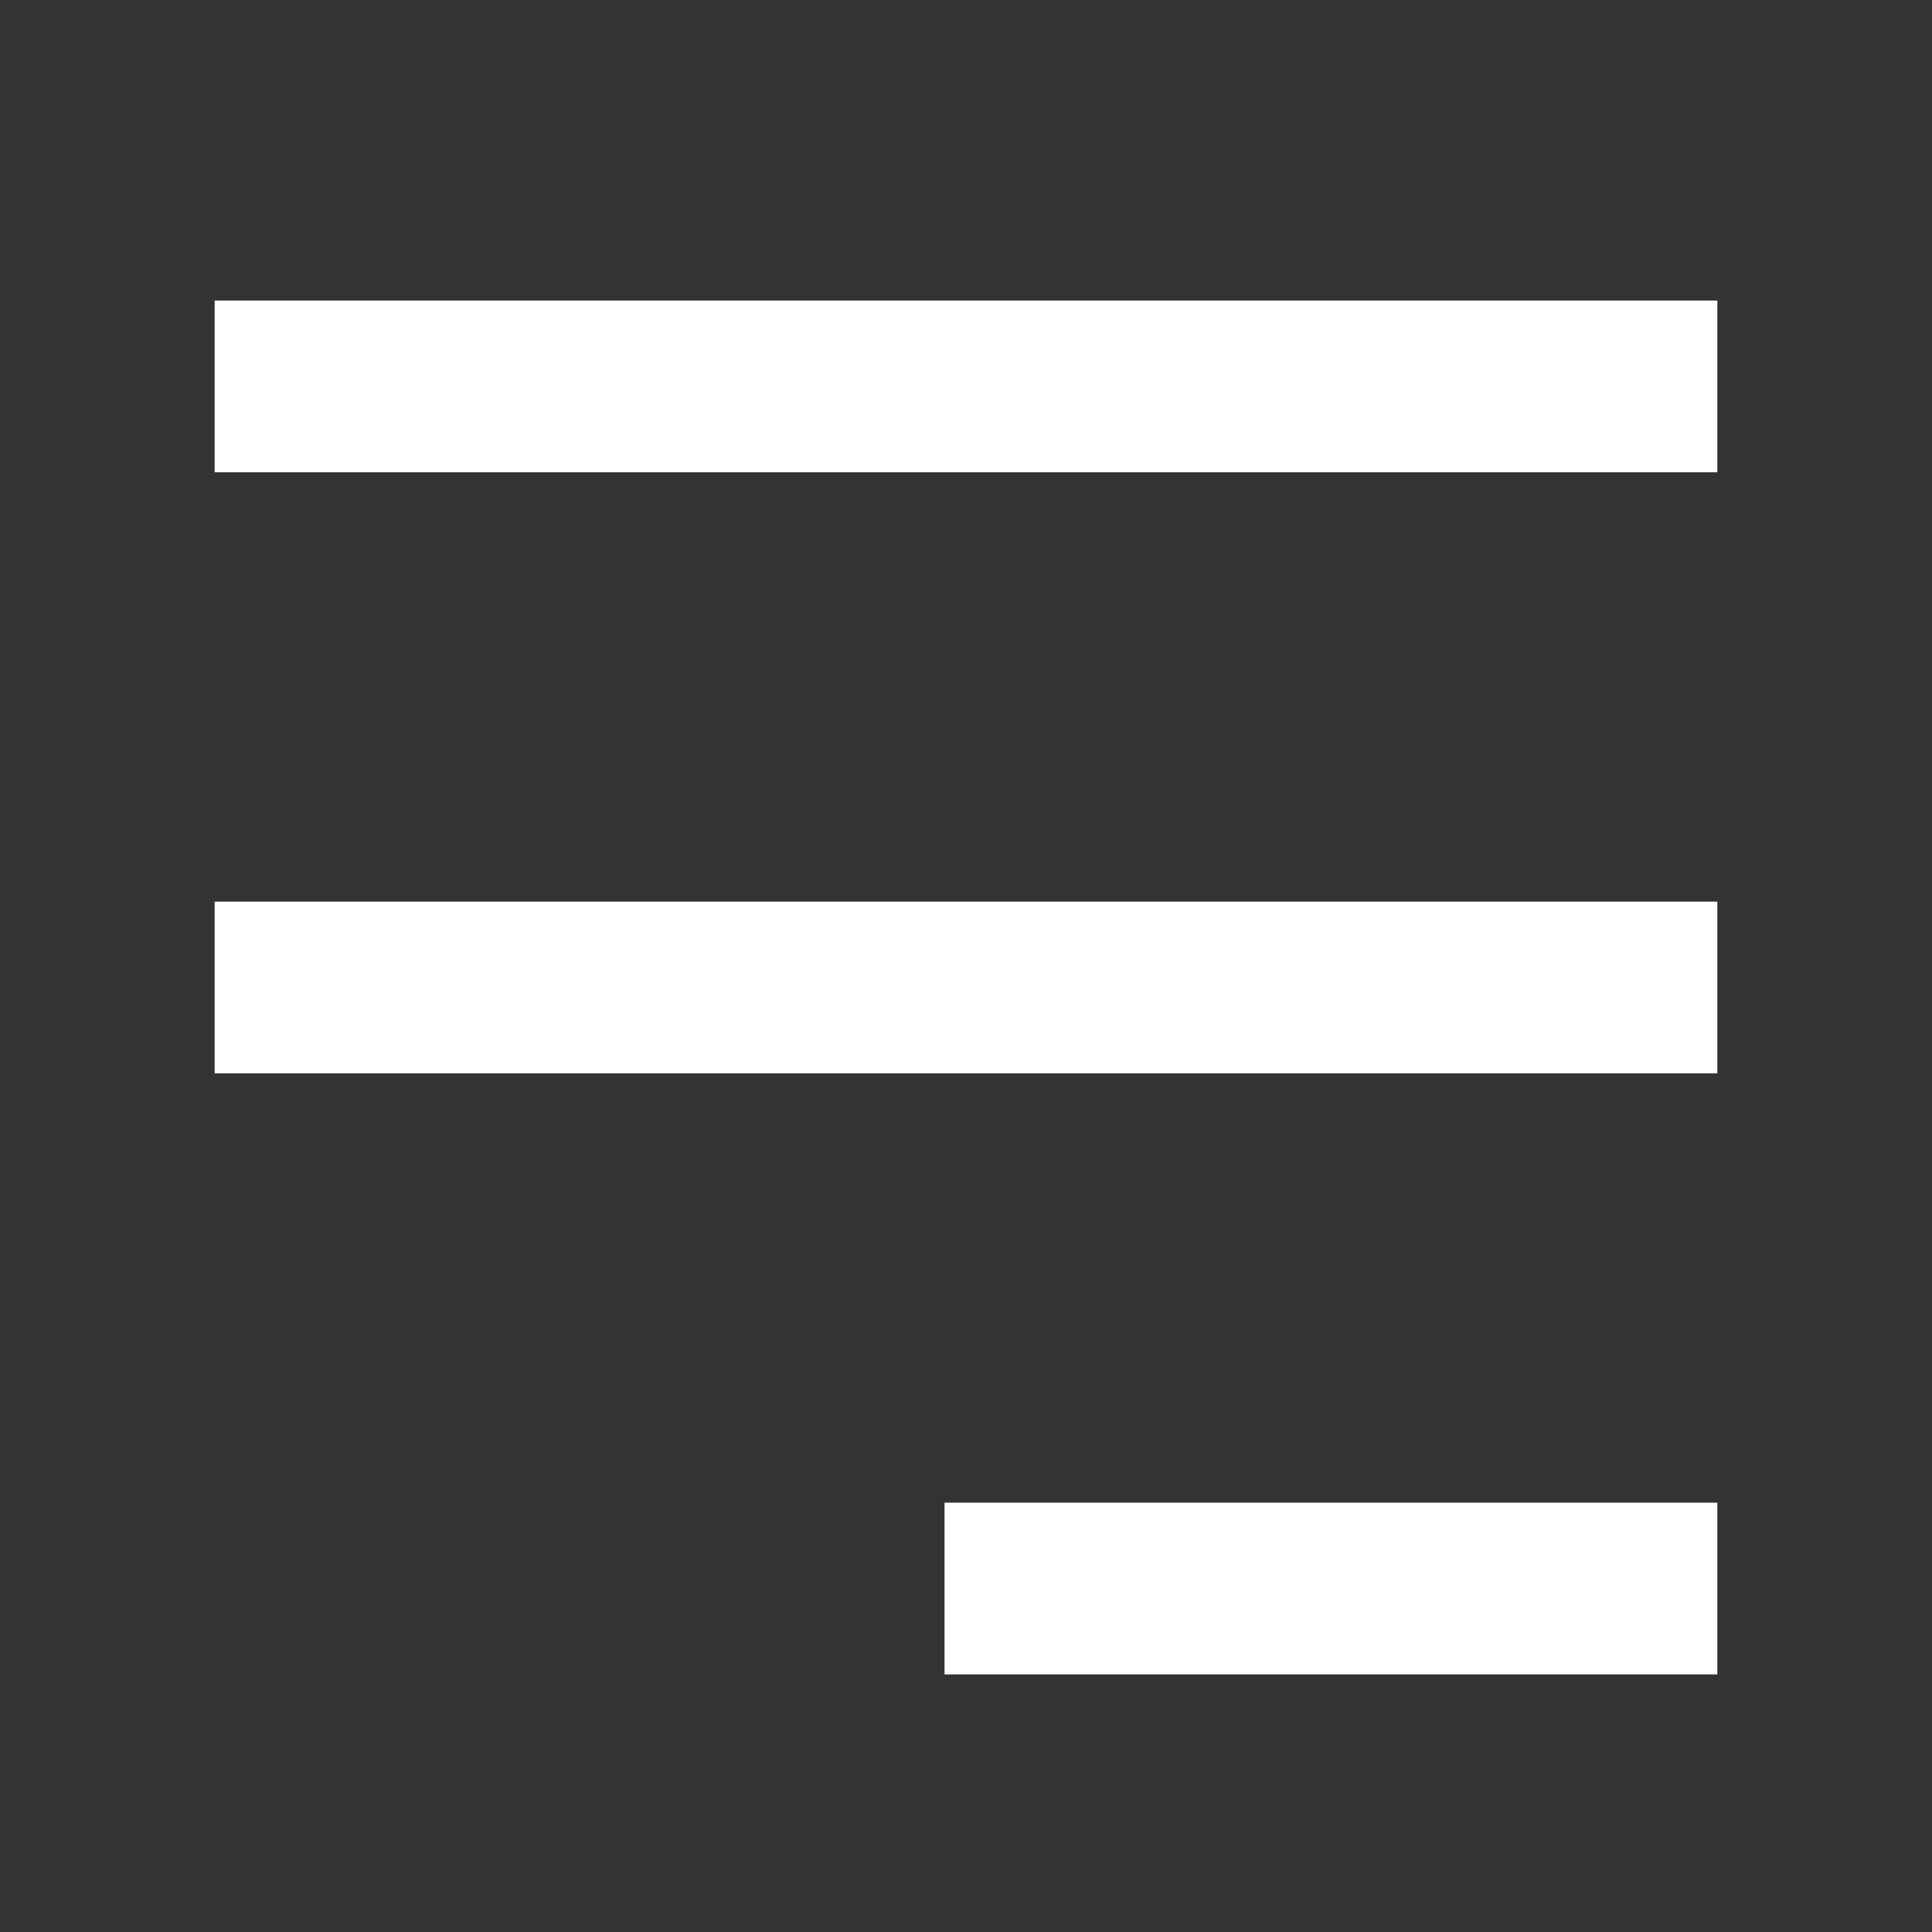
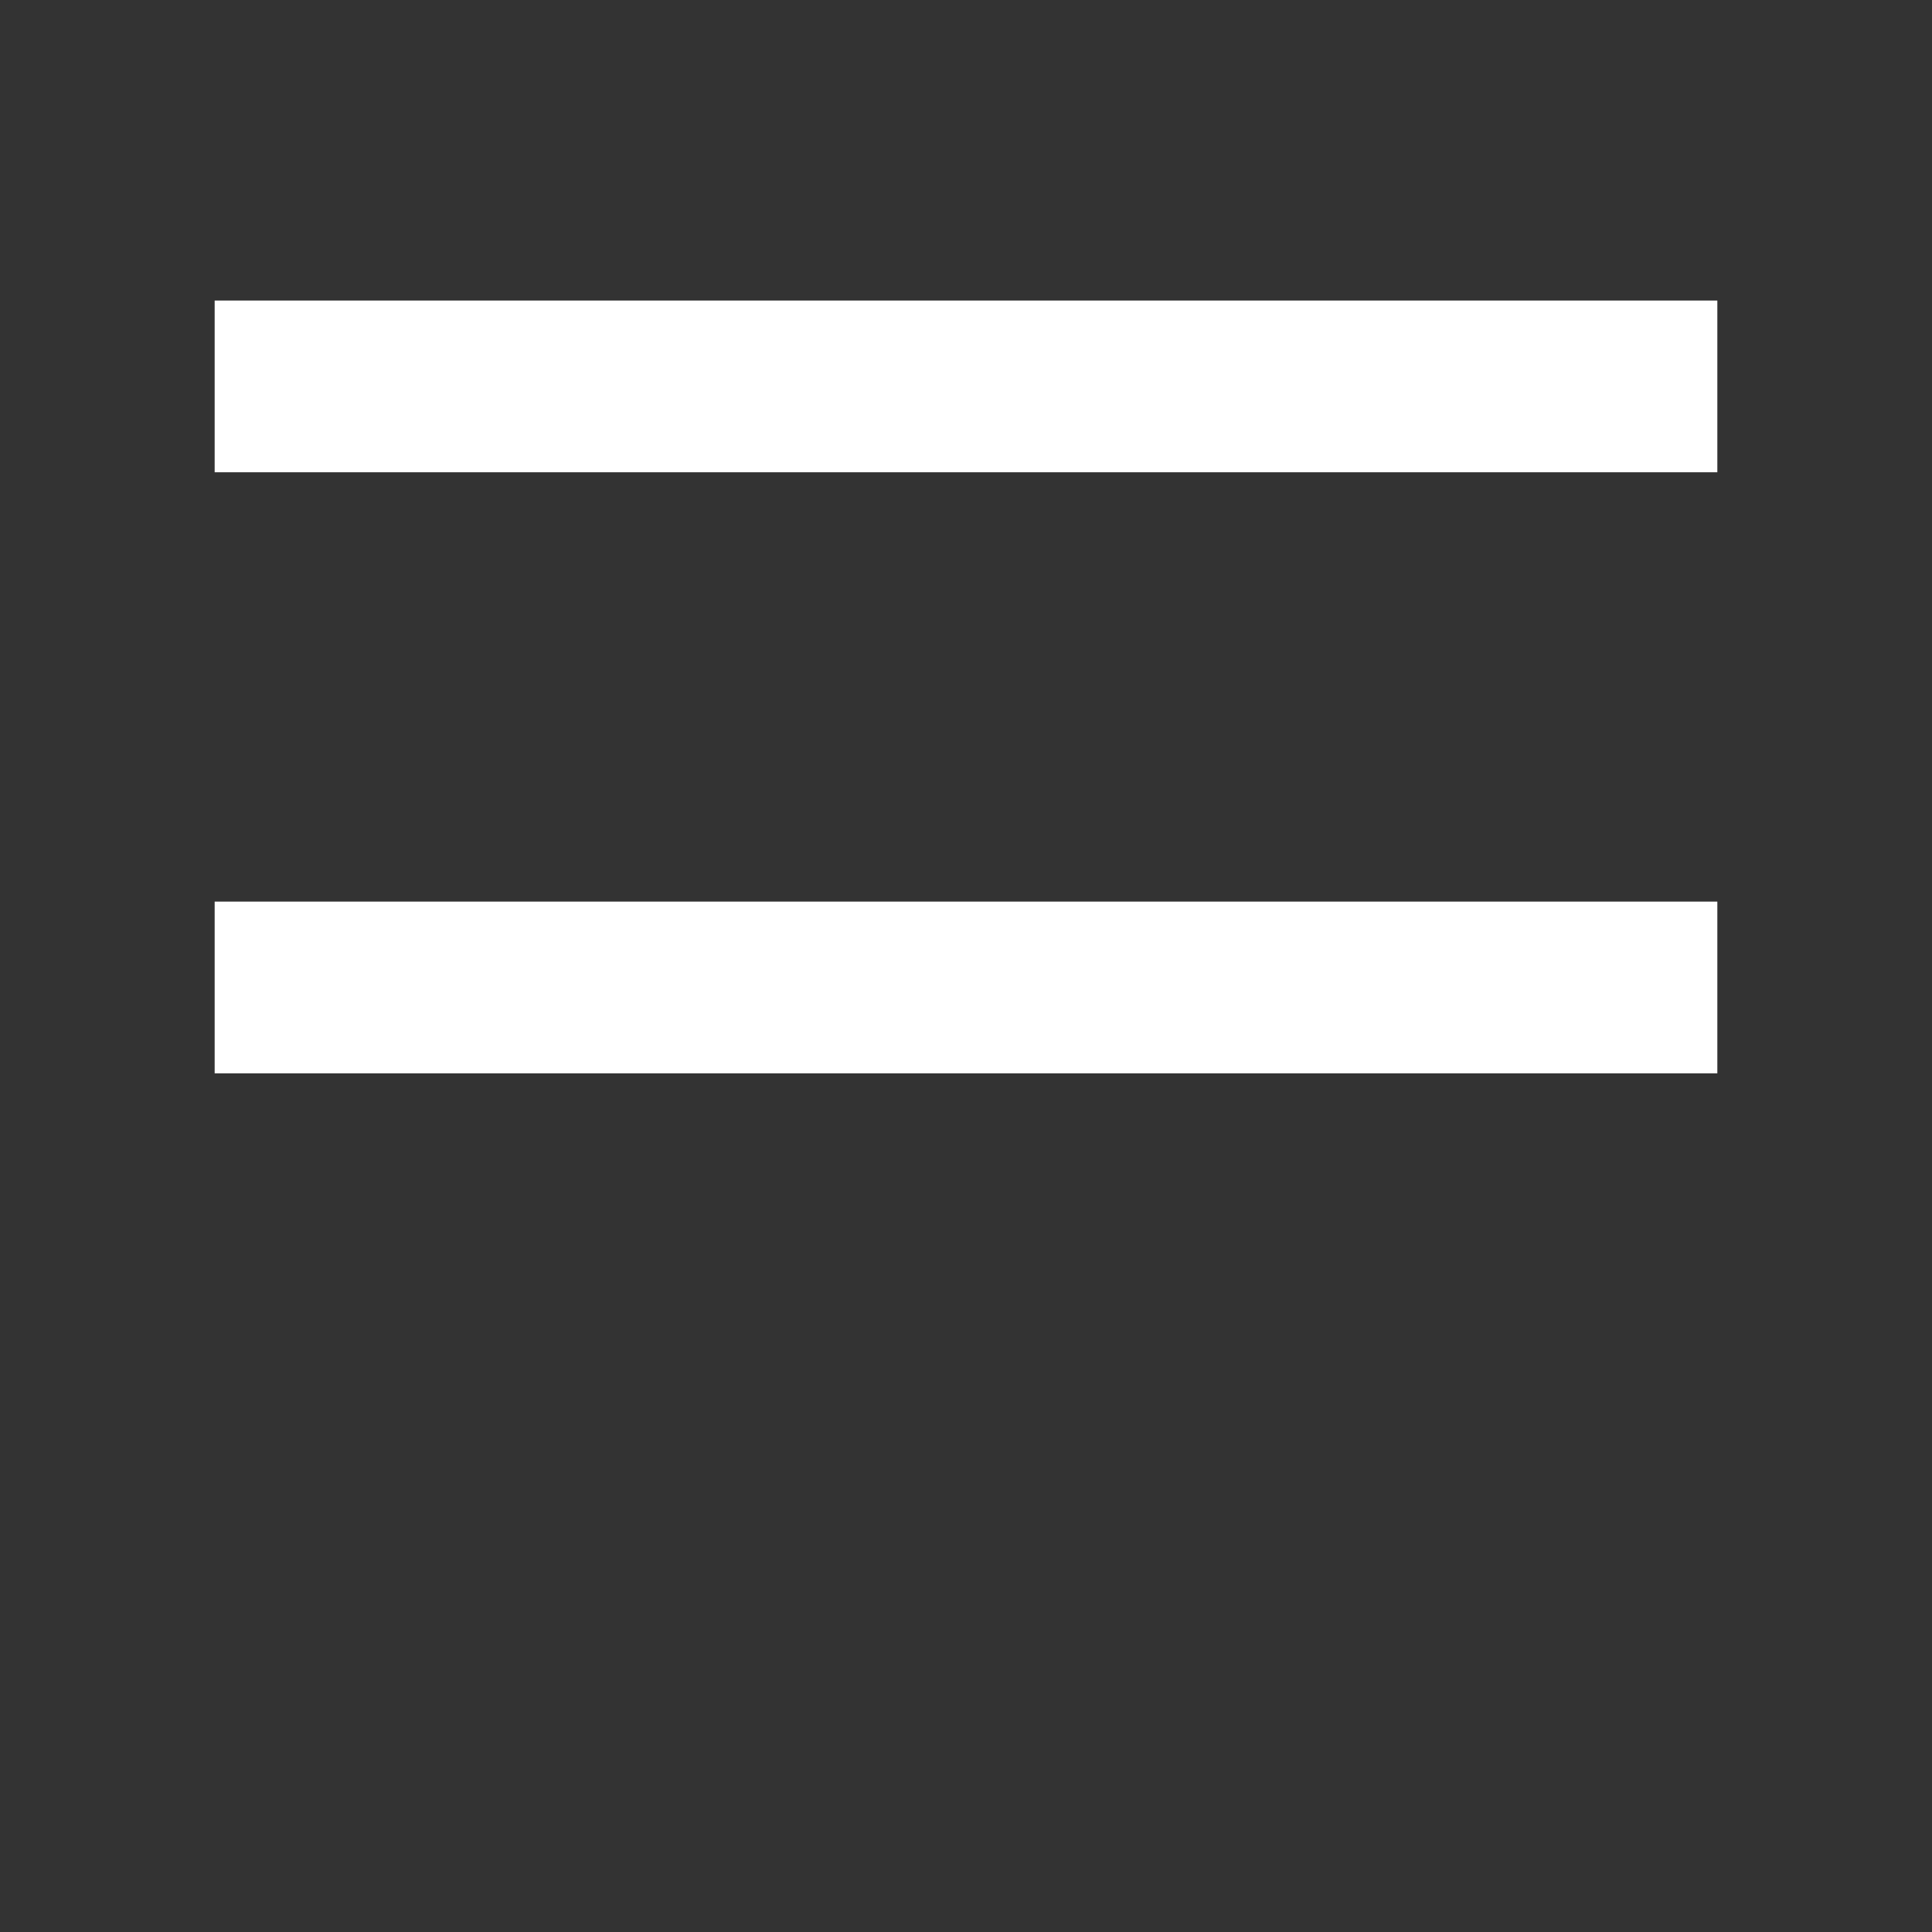
<svg xmlns="http://www.w3.org/2000/svg" width="45" height="45" viewBox="0 0 45 45" fill="none">
  <rect x="0" y="0" width="45" height="45" fill="#333333" stroke="none" />
  <rect x="5" y="7" width="35" height="4" fill="white" />
  <rect x="5" y="21" width="35" height="4" fill="white" />
-   <rect x="22" y="35" width="18" height="4" fill="white" />
</svg>